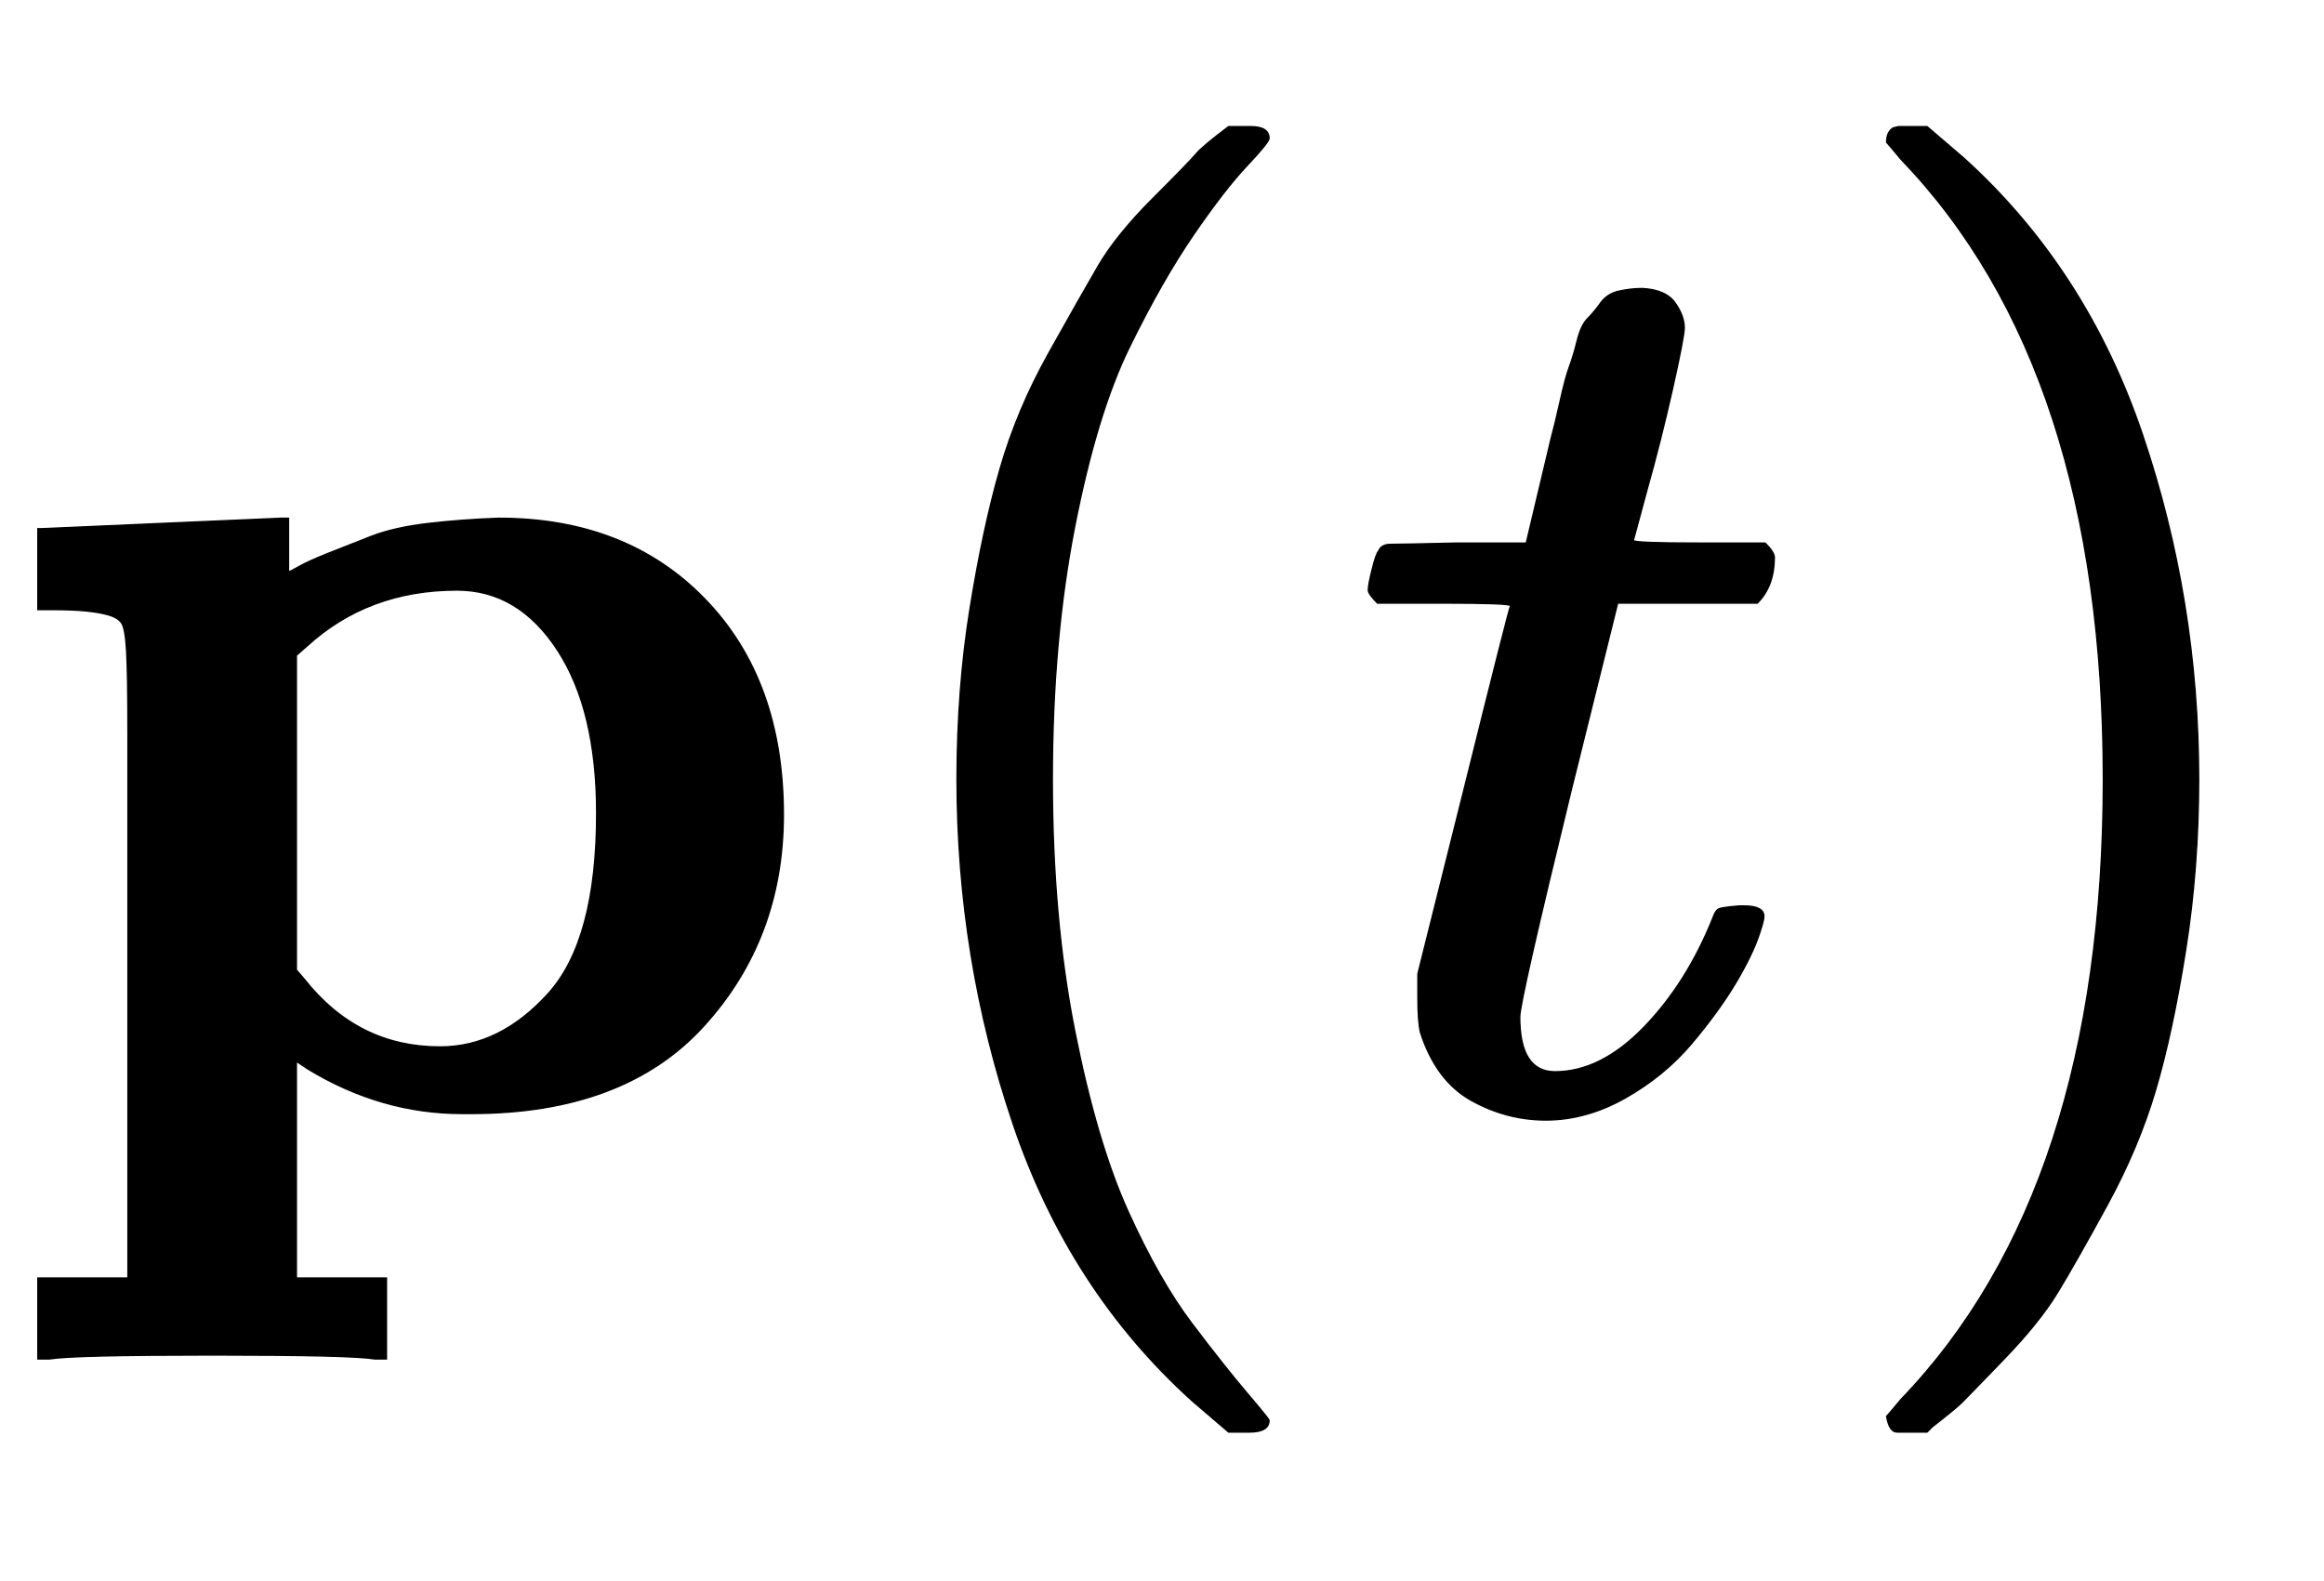
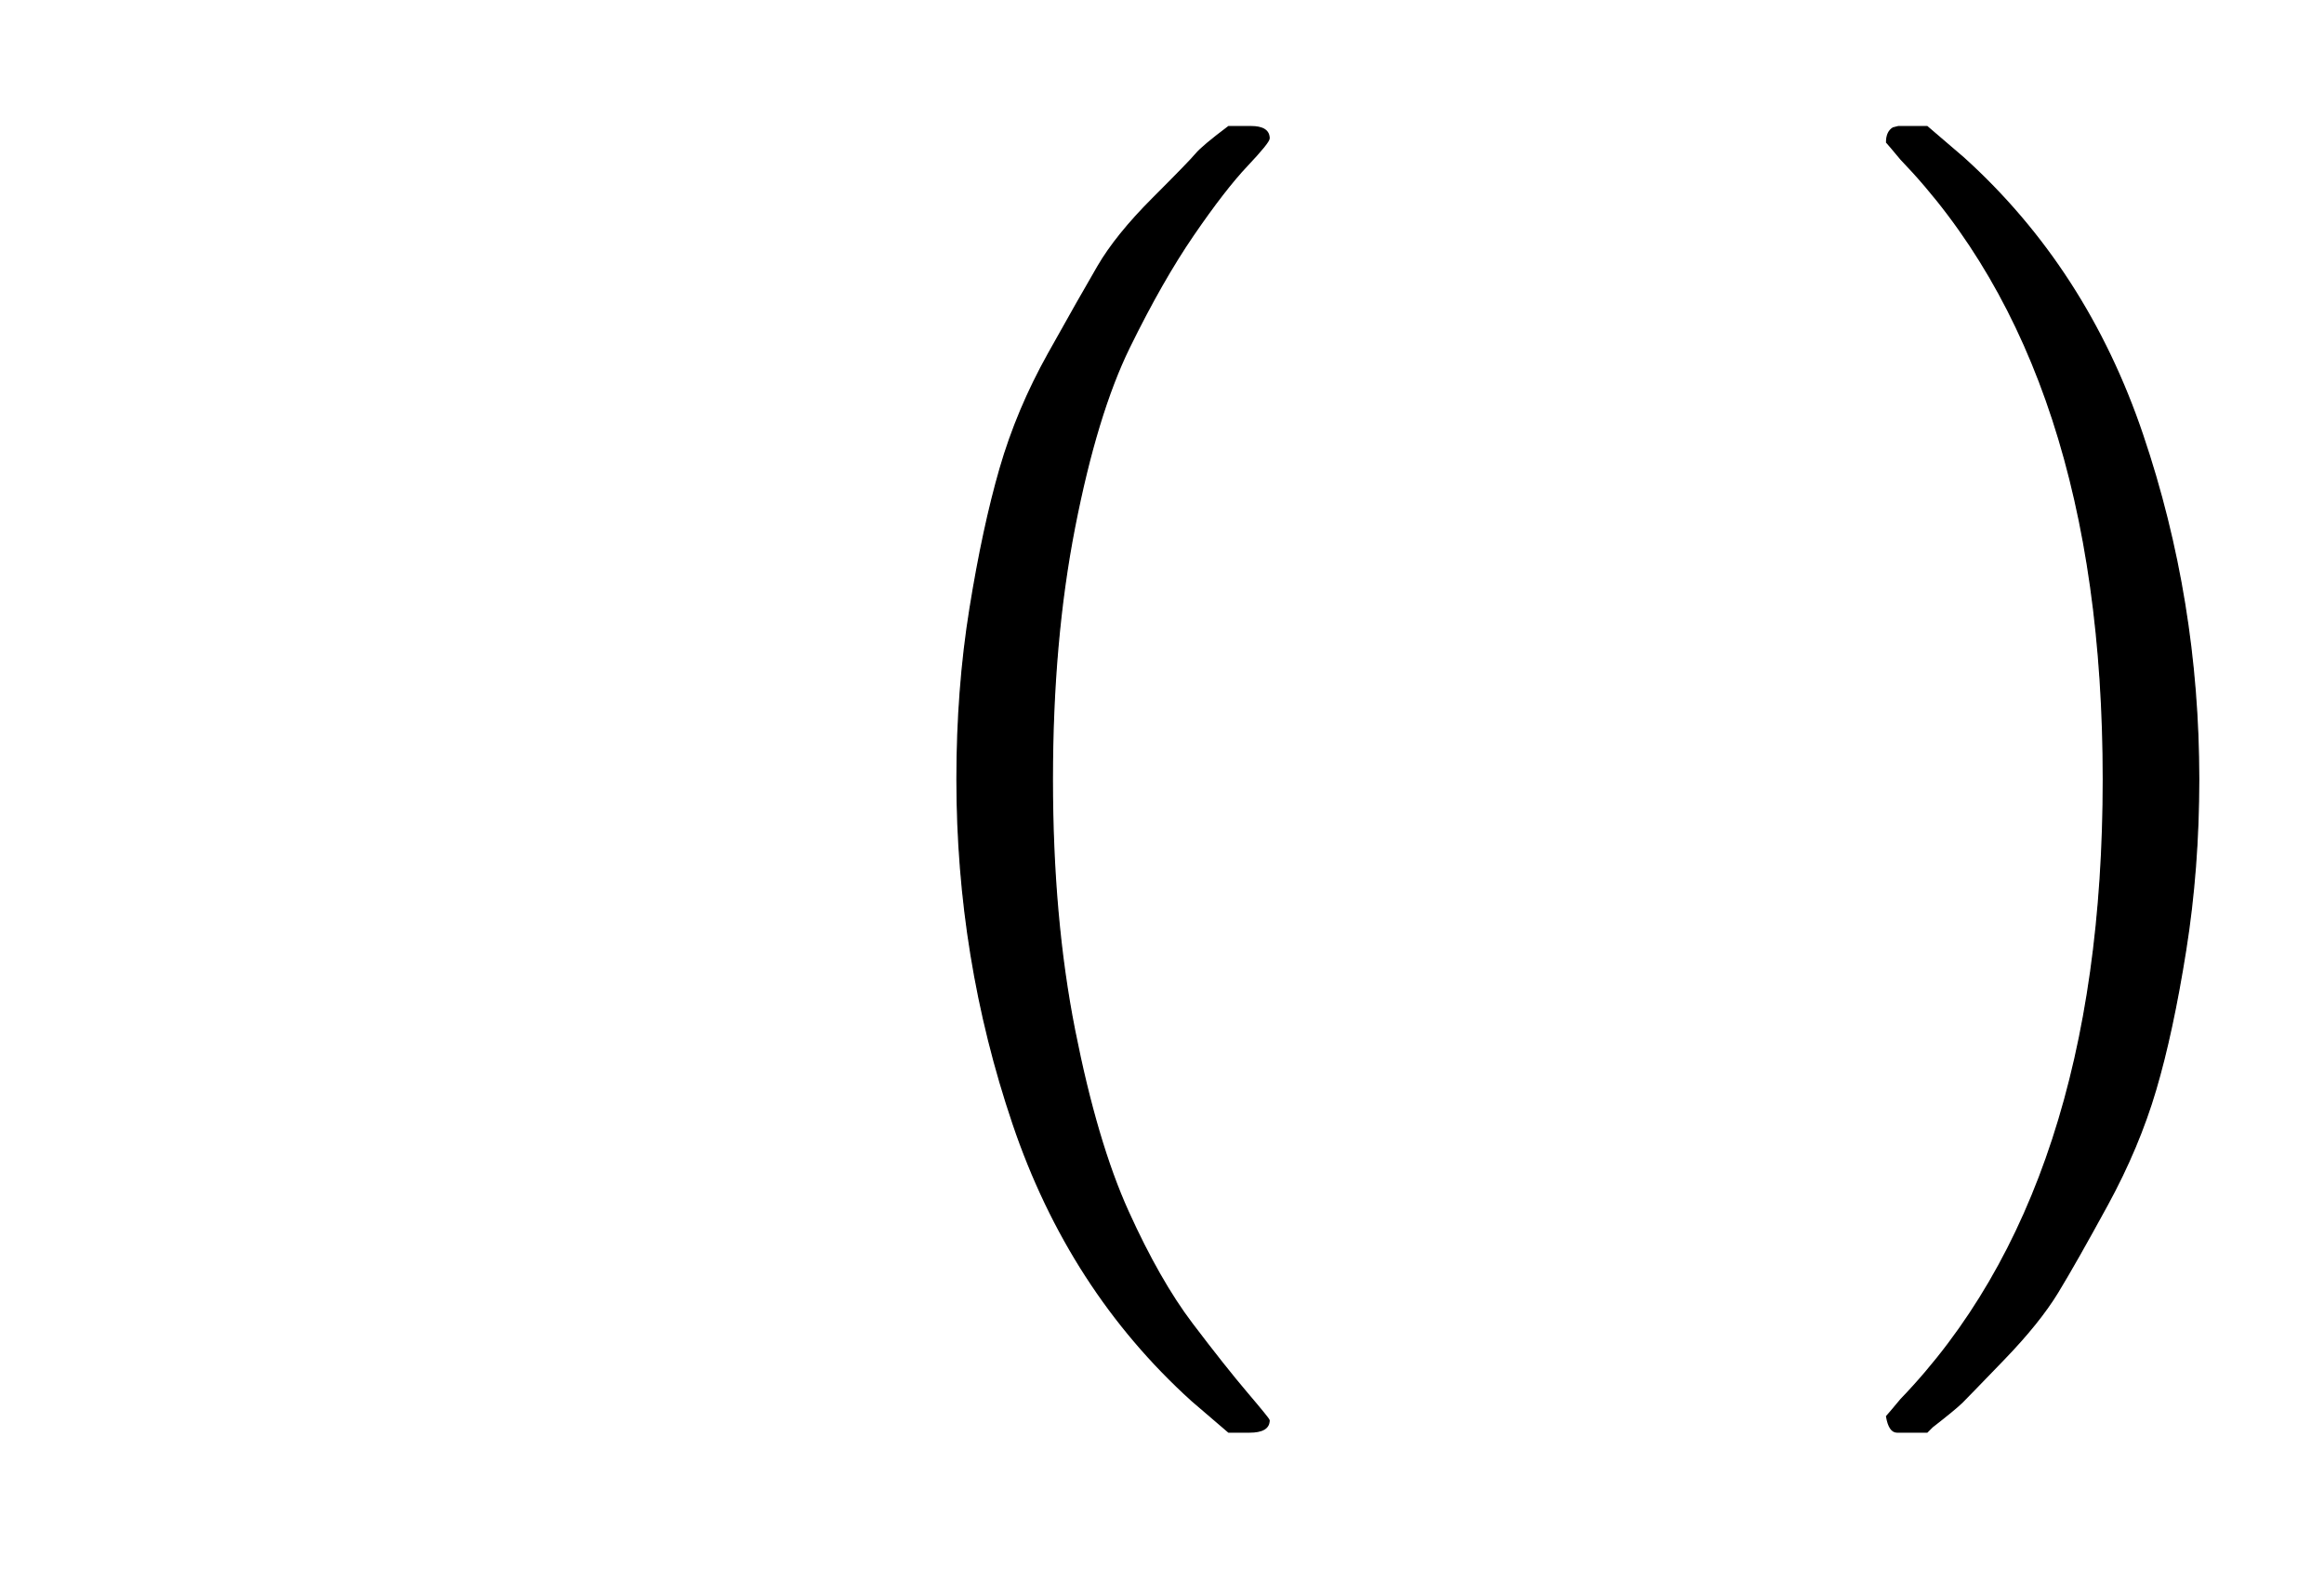
<svg xmlns="http://www.w3.org/2000/svg" xmlns:xlink="http://www.w3.org/1999/xlink" role="img" aria-hidden="true" style="vertical-align: -0.84ex;font-size: 9pt;font-family: 'Calibri Light';color: Black;" viewBox="0 -847 1780 1211.2" focusable="false" width="4.134ex" height="2.813ex">
  <defs id="MathJax_SVG_glyphs">
-     <path id="MJMAINB-70" stroke-width="1" d="M 32 442 L 123 446 Q 214 450 215 450 H 221 V 409 Q 222 409 229 413 T 251 423 T 284 436 T 328 446 T 382 450 Q 480 450 540 388 T 600 223 Q 600 128 539 61 T 361 -6 H 354 Q 292 -6 236 28 L 227 34 V -132 H 296 V -194 H 287 Q 269 -191 163 -191 Q 56 -191 38 -194 H 29 V -132 H 98 V 113 V 284 Q 98 330 97 348 T 93 370 T 83 376 Q 69 380 42 380 H 29 V 442 H 32 Z M 457 224 Q 457 303 427 349 T 350 395 Q 282 395 235 352 L 227 345 V 104 L 233 97 Q 274 45 337 45 Q 383 45 420 86 T 457 224 Z" />
    <path id="MJMAIN-28" stroke-width="1" d="M 94 250 Q 94 319 104 381 T 127 488 T 164 576 T 202 643 T 244 695 T 277 729 T 302 750 H 315 H 319 Q 333 750 333 741 Q 333 738 316 720 T 275 667 T 226 581 T 184 443 T 167 250 T 184 58 T 225 -81 T 274 -167 T 316 -220 T 333 -241 Q 333 -250 318 -250 H 315 H 302 L 274 -226 Q 180 -141 137 -14 T 94 250 Z" />
-     <path id="MJMATHI-74" stroke-width="1" d="M 26 385 Q 19 392 19 395 Q 19 399 22 411 T 27 425 Q 29 430 36 430 T 87 431 H 140 L 159 511 Q 162 522 166 540 T 173 566 T 179 586 T 187 603 T 197 615 T 211 624 T 229 626 Q 247 625 254 615 T 261 596 Q 261 589 252 549 T 232 470 L 222 433 Q 222 431 272 431 H 323 Q 330 424 330 420 Q 330 398 317 385 H 210 L 174 240 Q 135 80 135 68 Q 135 26 162 26 Q 197 26 230 60 T 283 144 Q 285 150 288 151 T 303 153 H 307 Q 322 153 322 145 Q 322 142 319 133 Q 314 117 301 95 T 267 48 T 216 6 T 155 -11 Q 125 -11 98 4 T 59 56 Q 57 64 57 83 V 101 L 92 241 Q 127 382 128 383 Q 128 385 77 385 H 26 Z" />
    <path id="MJMAIN-29" stroke-width="1" d="M 60 749 L 64 750 Q 69 750 74 750 H 86 L 114 726 Q 208 641 251 514 T 294 250 Q 294 182 284 119 T 261 12 T 224 -76 T 186 -143 T 145 -194 T 113 -227 T 90 -246 Q 87 -249 86 -250 H 74 Q 66 -250 63 -250 T 58 -247 T 55 -238 Q 56 -237 66 -225 Q 221 -64 221 250 T 66 725 Q 56 737 55 738 Q 55 746 60 749 Z" />
  </defs>
  <g fill="currentColor" stroke="currentColor" stroke-width="0" transform="matrix(1 0 0 -1 0 0)">
    <use x="0" y="0" xlink:href="#MJMAINB-70" />
    <use x="639" y="0" xlink:href="#MJMAIN-28" />
    <use x="1029" y="0" xlink:href="#MJMATHI-74" />
    <use x="1390" y="0" xlink:href="#MJMAIN-29" />
  </g>
</svg>